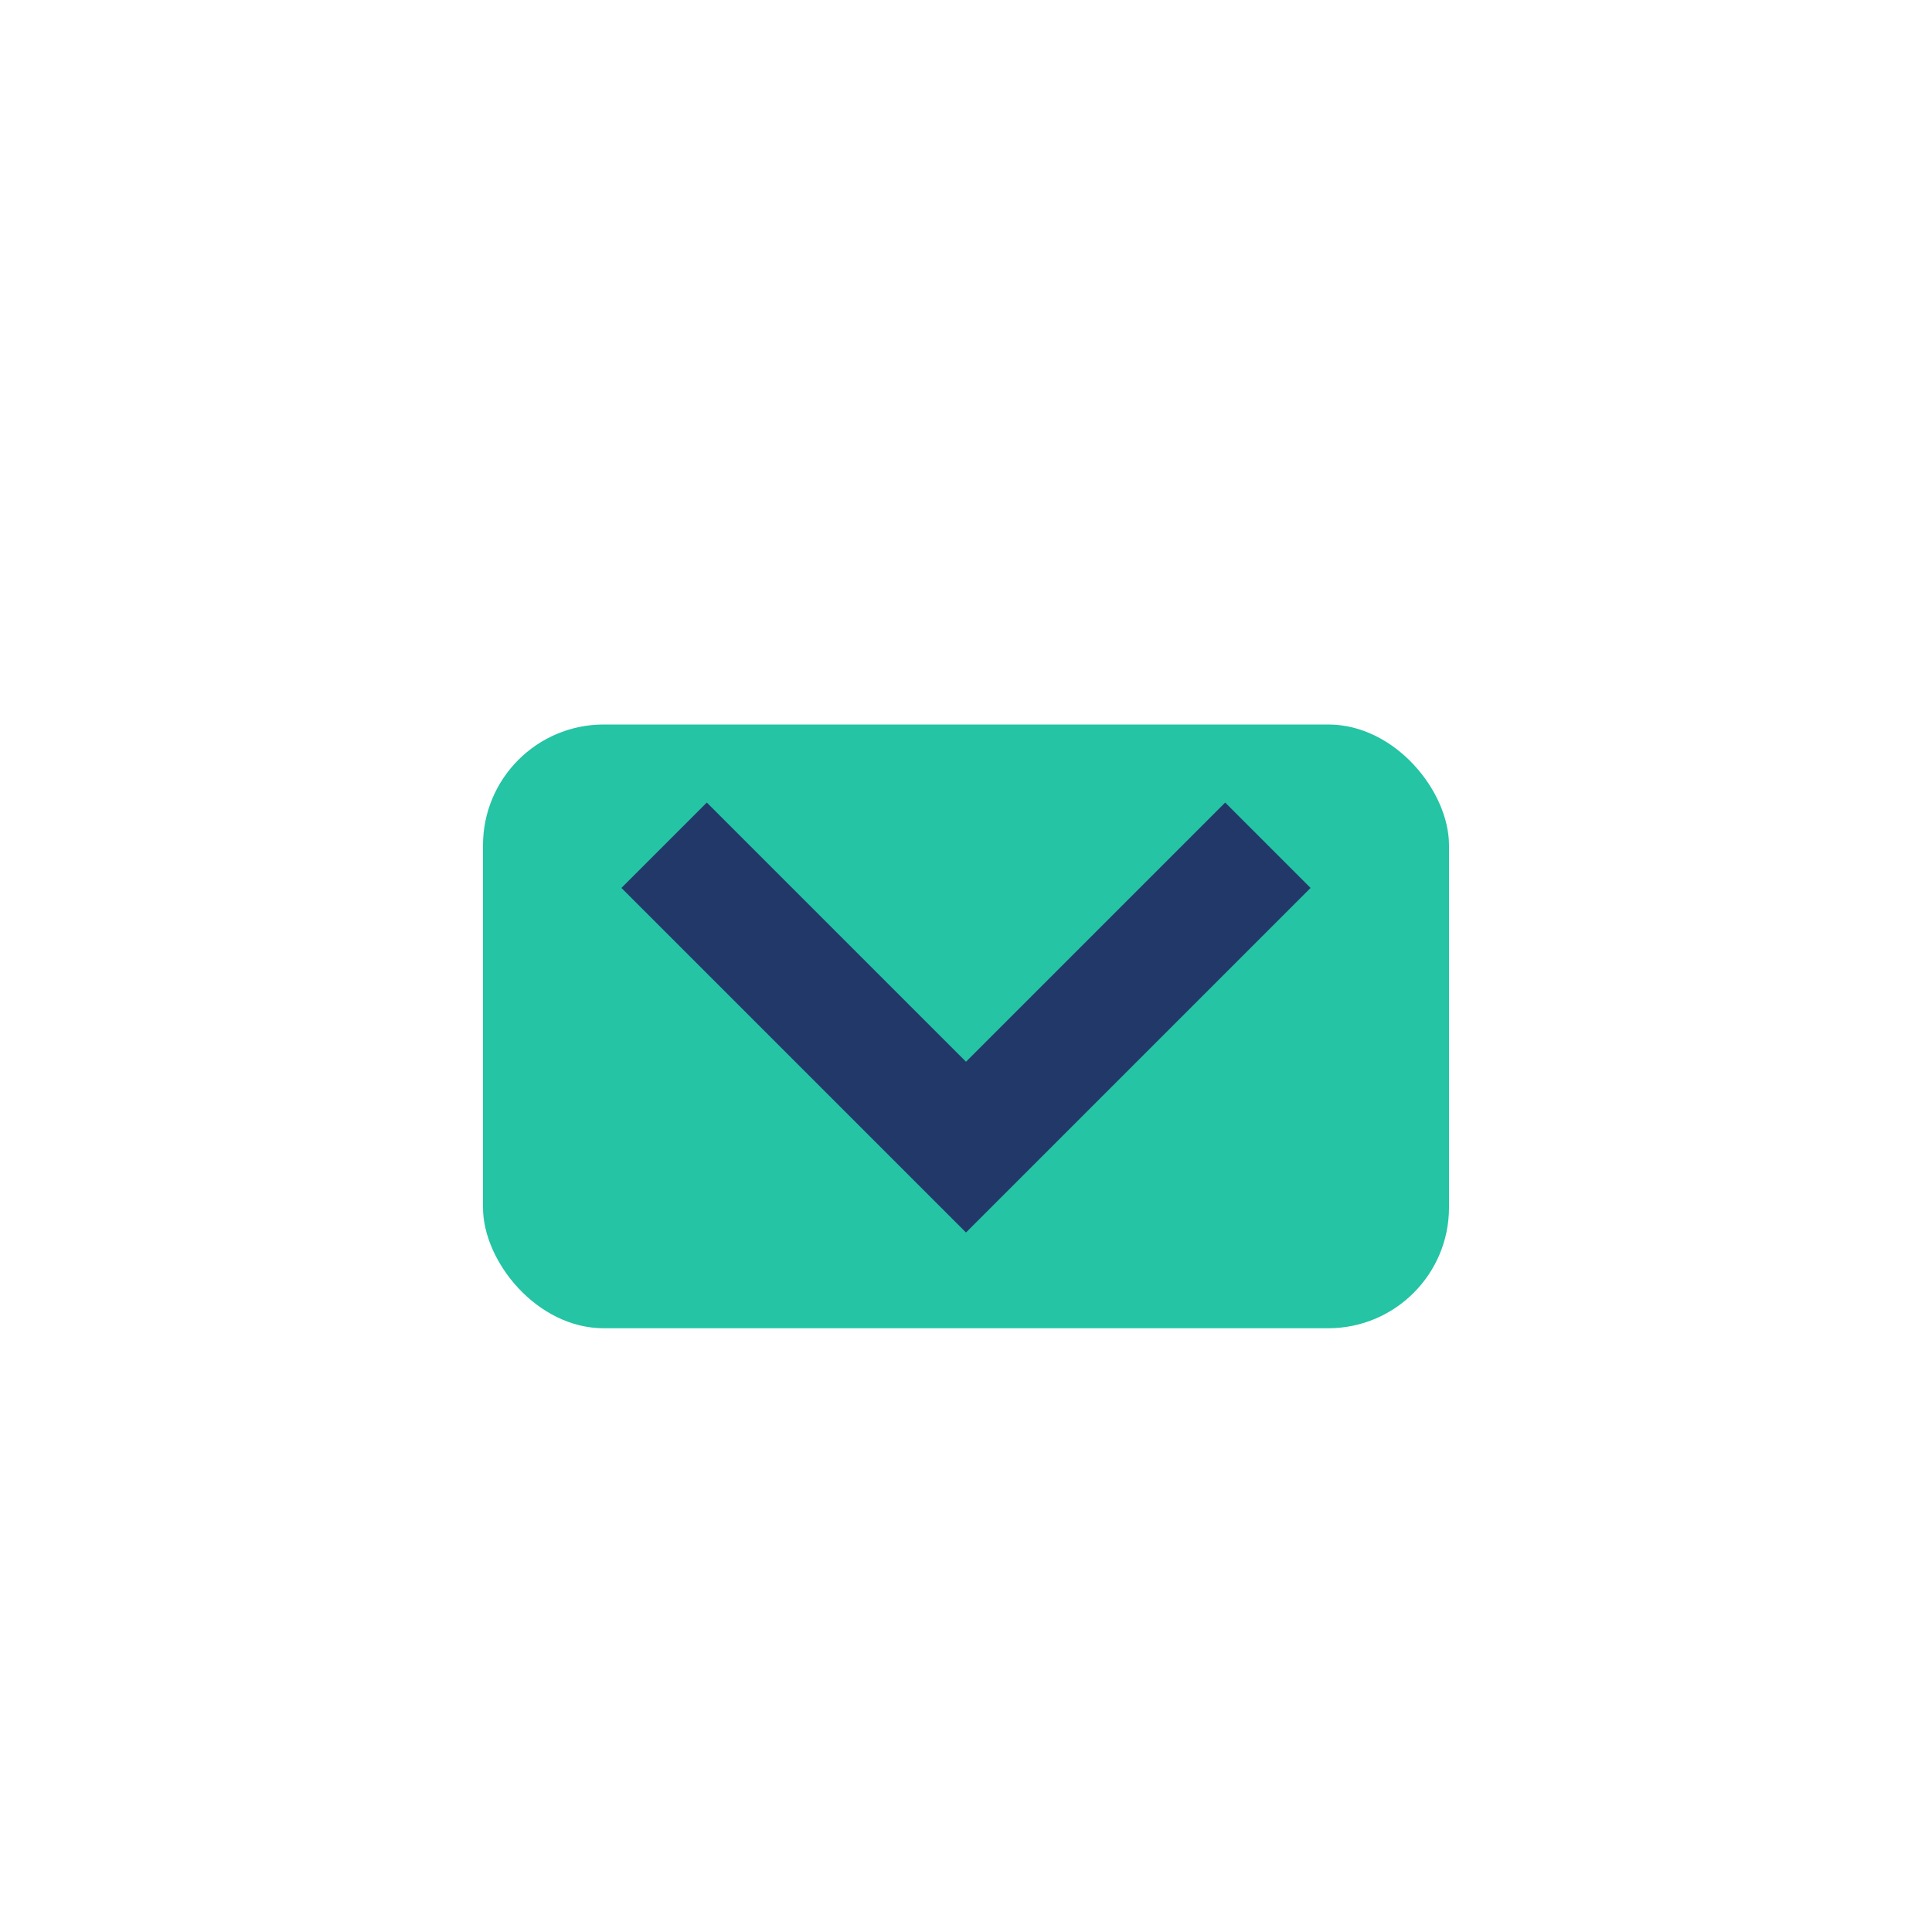
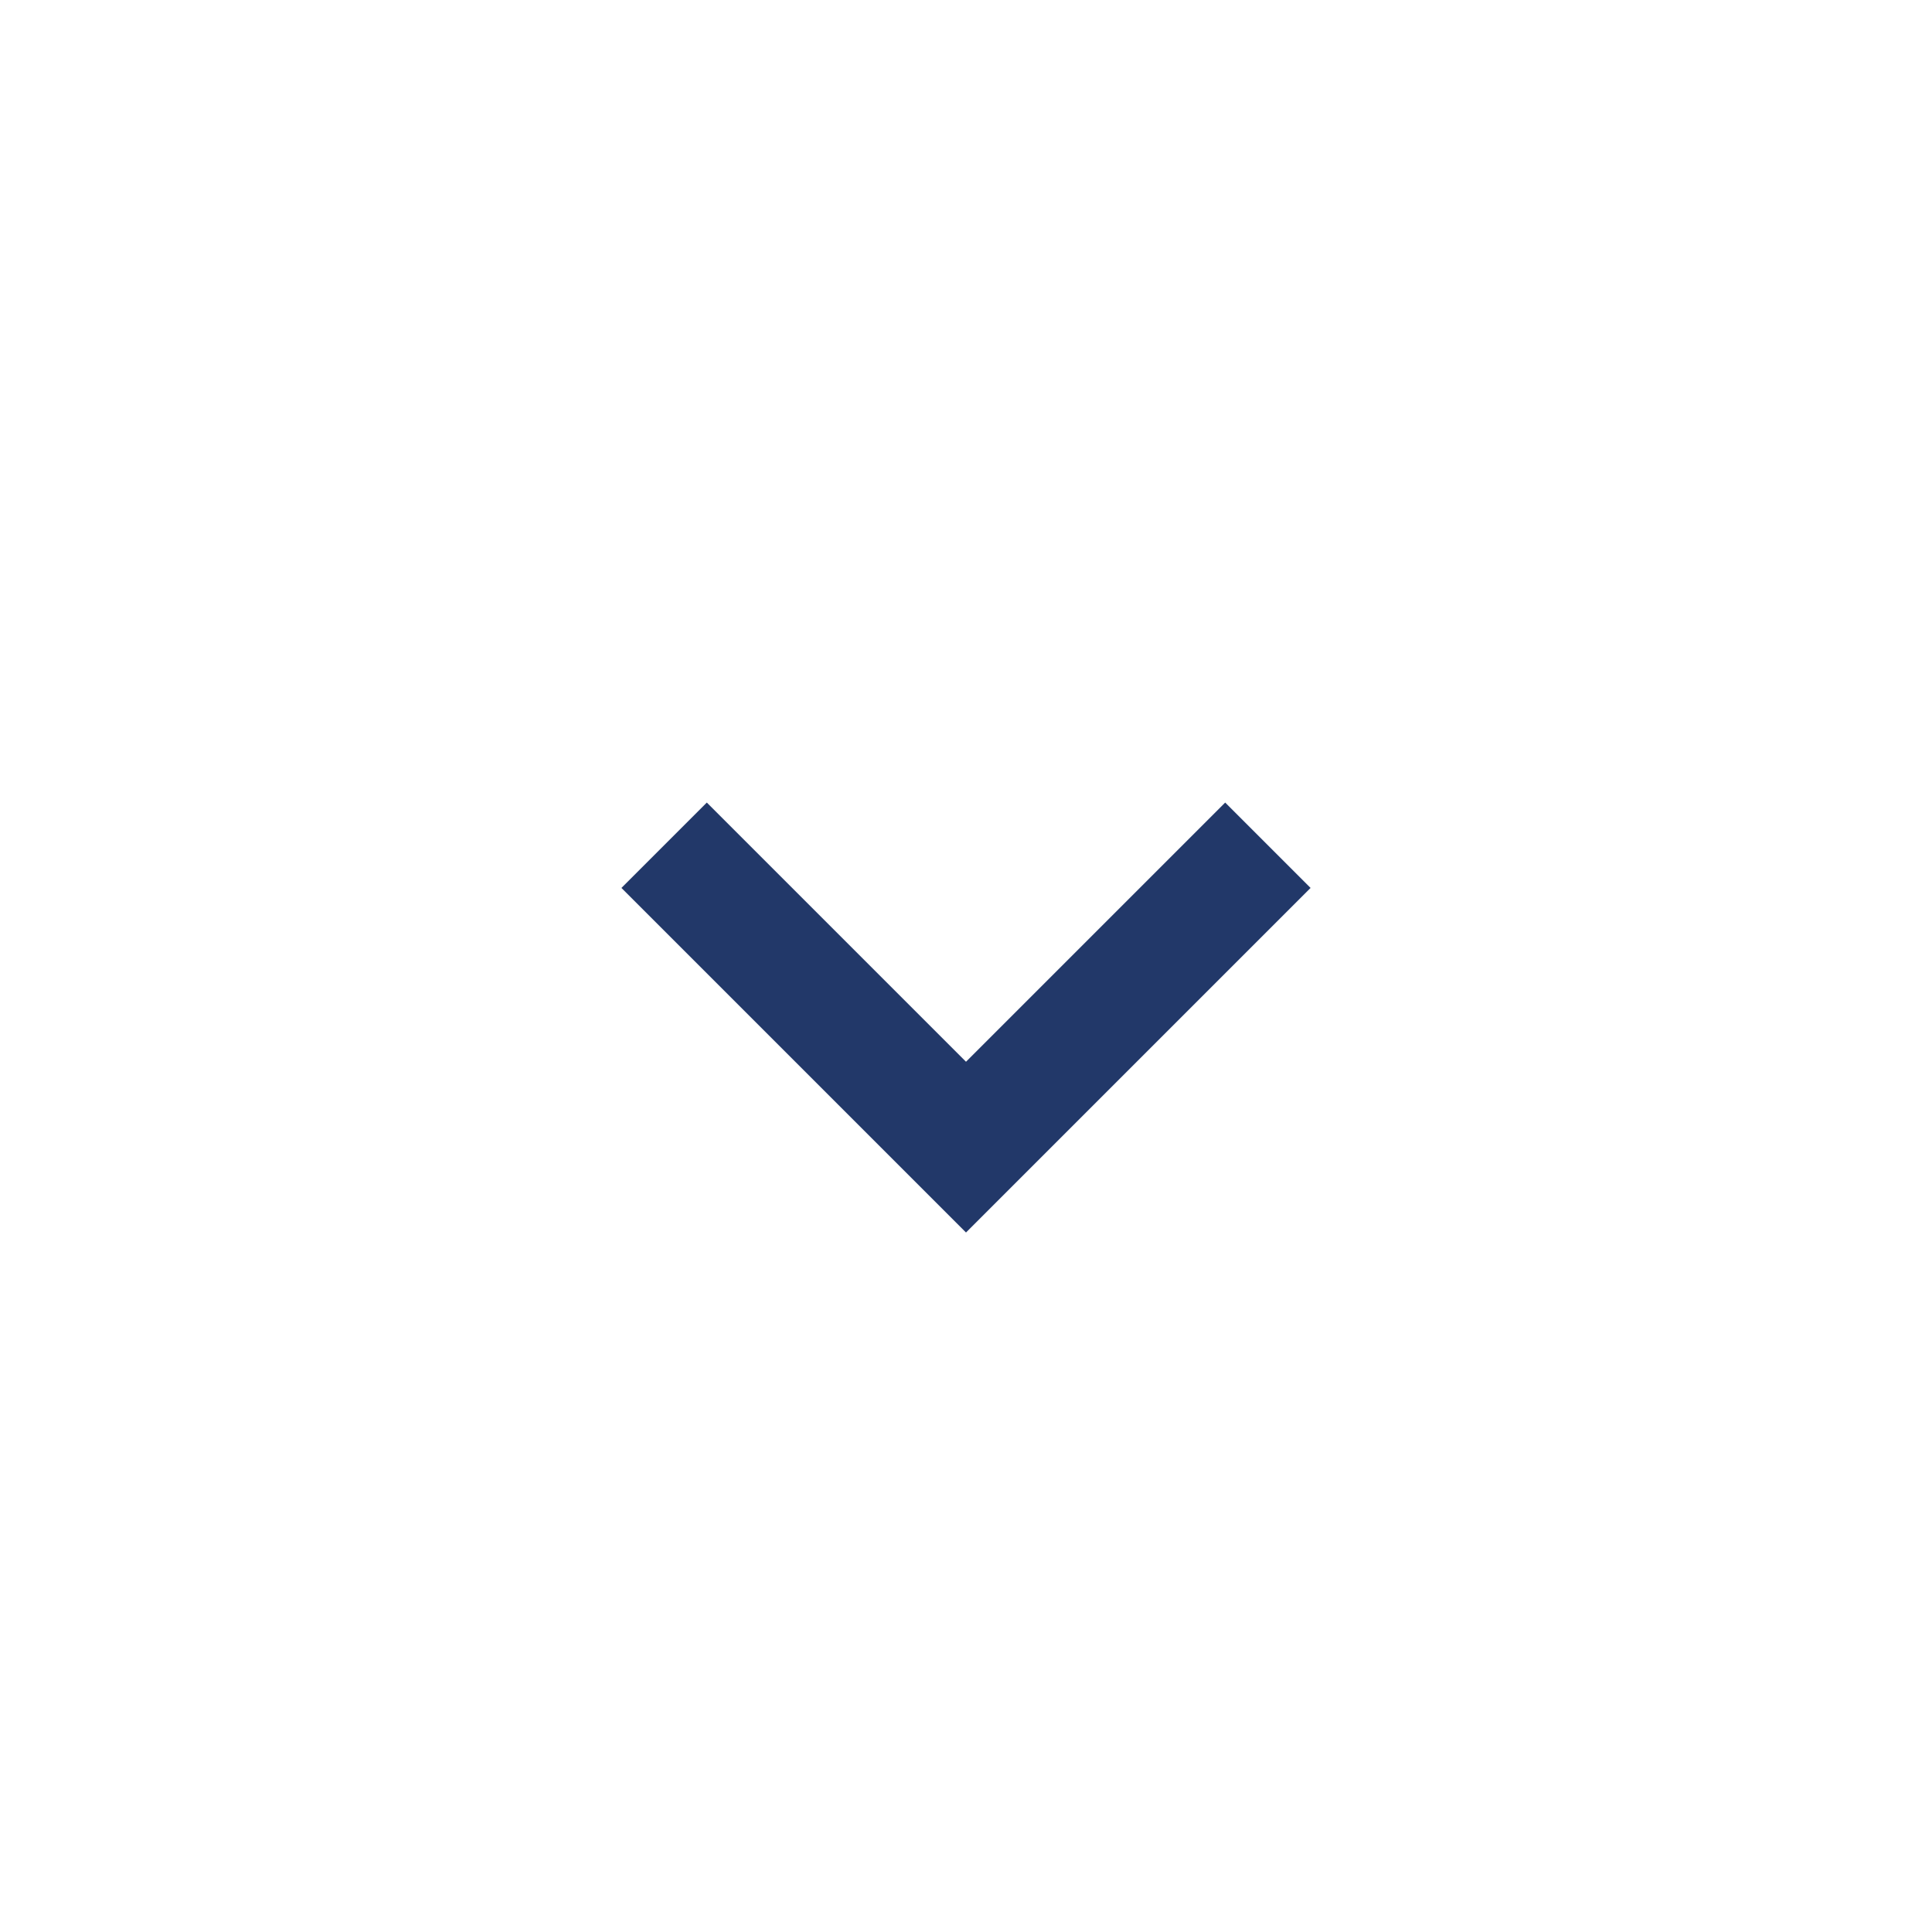
<svg xmlns="http://www.w3.org/2000/svg" width="32" height="32" viewBox="0 0 32 32">
-   <rect x="8" y="12" width="16" height="10" rx="2" fill="#24c4a5" />
  <path d="M11 14l5 5 5-5" stroke="#223869" stroke-width="2" fill="none" />
</svg>